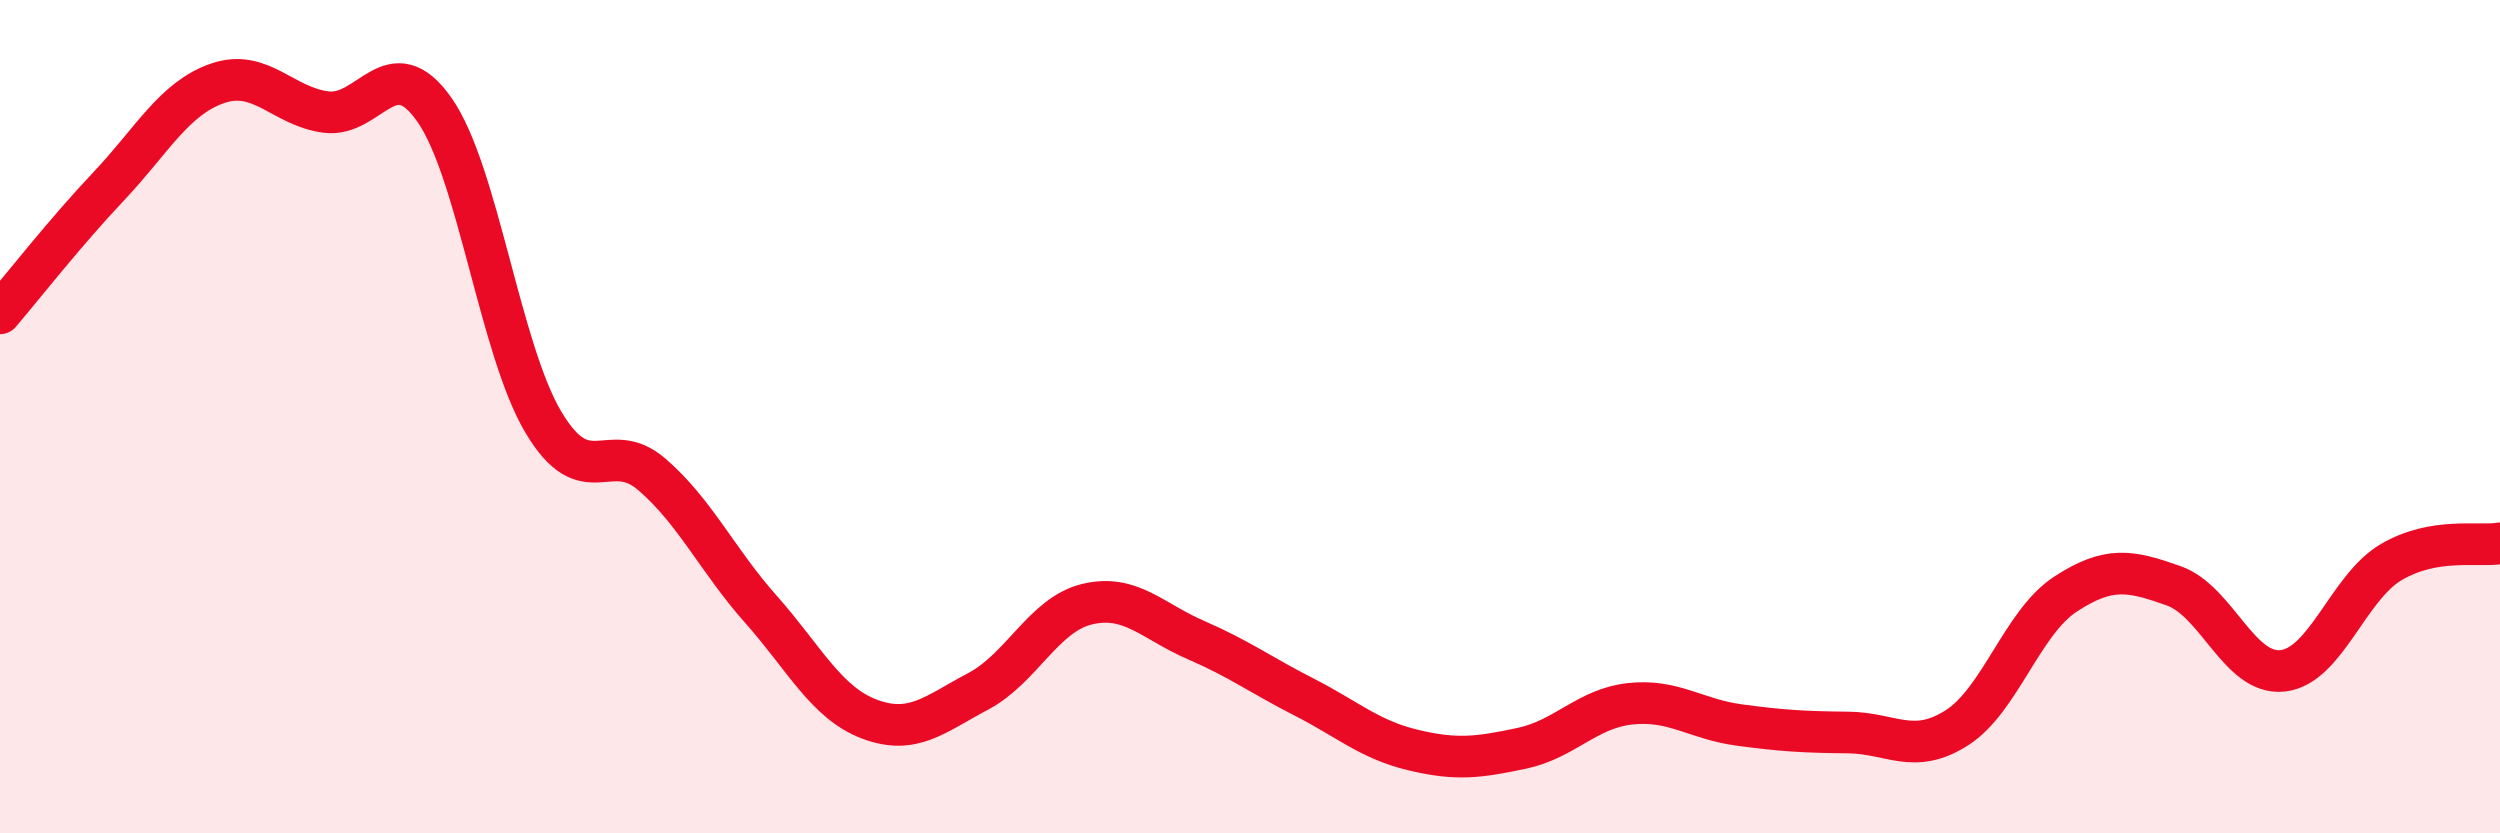
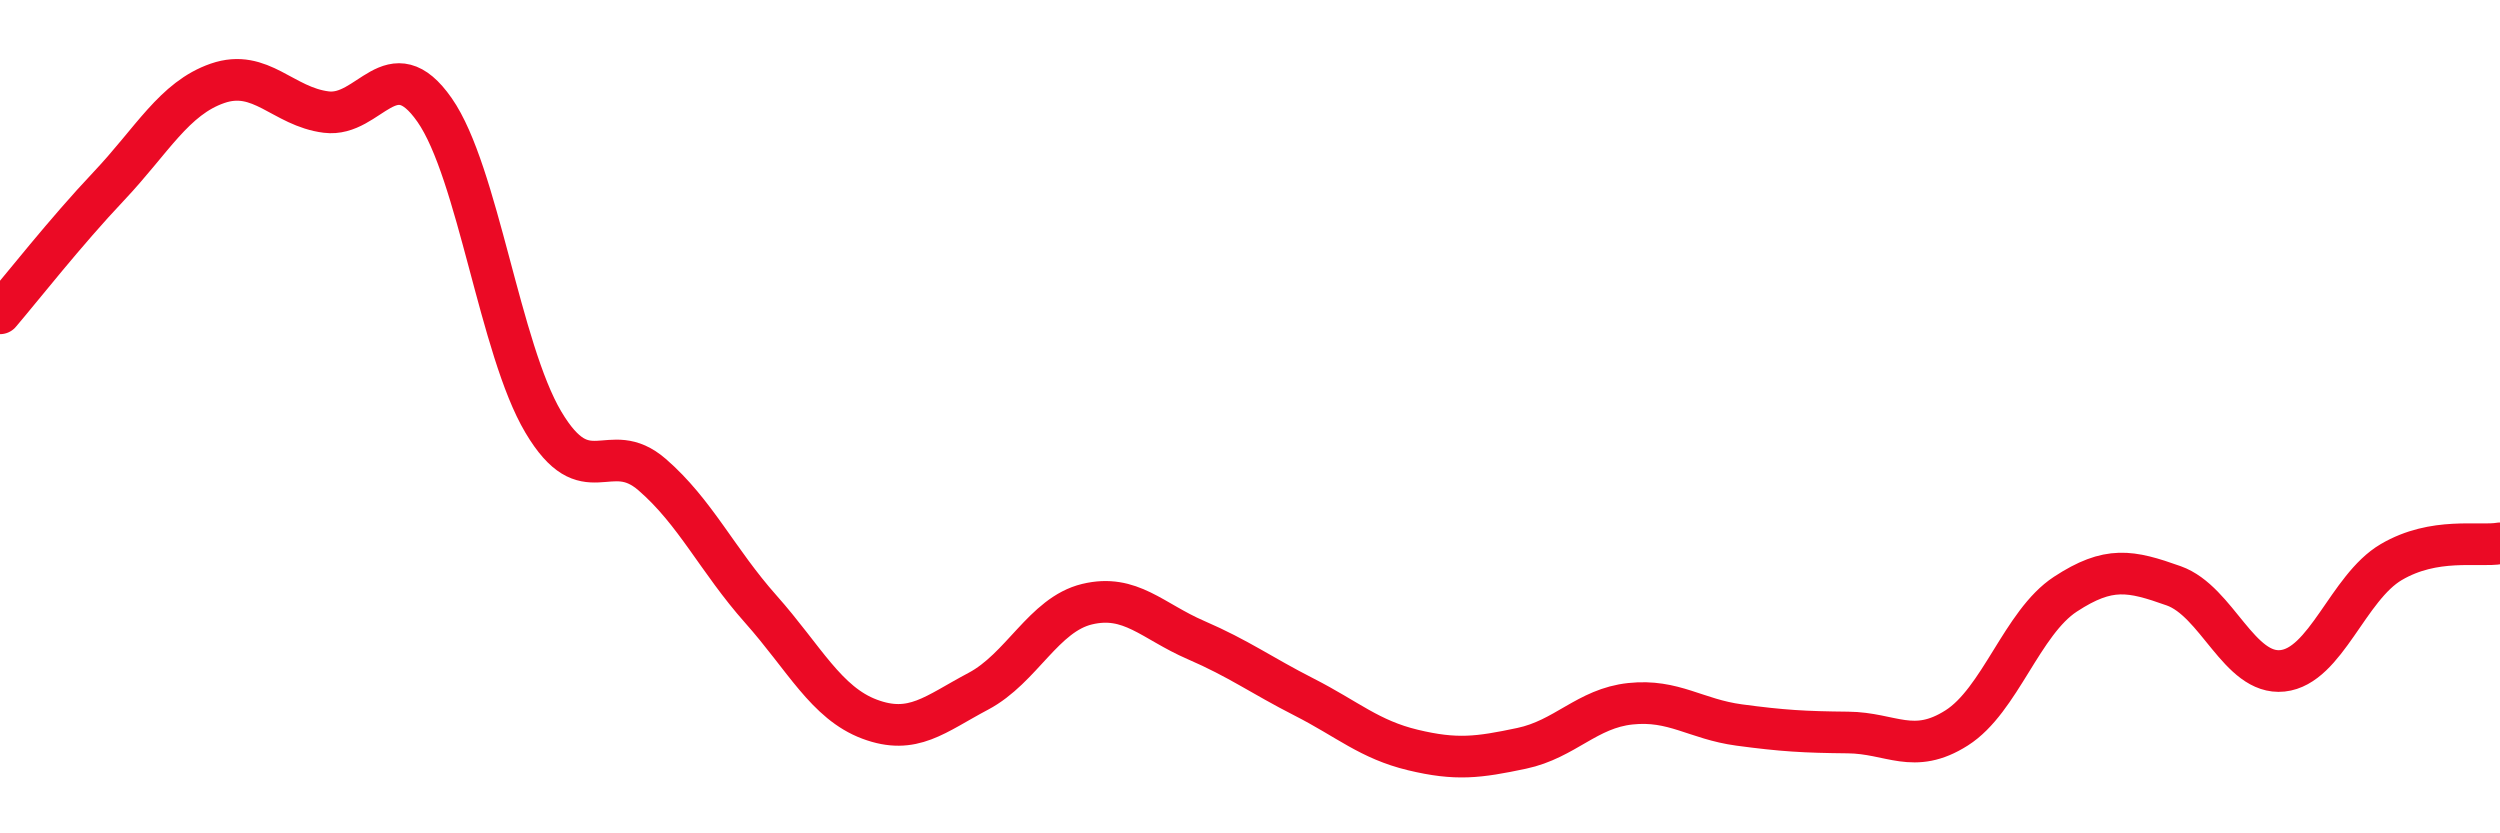
<svg xmlns="http://www.w3.org/2000/svg" width="60" height="20" viewBox="0 0 60 20">
-   <path d="M 0,7.52 C 0.52,6.91 1.57,5.57 2.61,4.47 C 3.65,3.37 4.18,2.36 5.22,2 C 6.26,1.64 6.79,2.56 7.83,2.69 C 8.87,2.82 9.39,1.15 10.43,2.64 C 11.47,4.13 12,8.38 13.04,10.13 C 14.08,11.88 14.61,10.49 15.65,11.39 C 16.69,12.29 17.22,13.45 18.26,14.62 C 19.3,15.79 19.83,16.87 20.87,17.26 C 21.91,17.65 22.44,17.14 23.48,16.59 C 24.52,16.04 25.05,14.75 26.09,14.5 C 27.13,14.25 27.66,14.91 28.7,15.36 C 29.74,15.81 30.26,16.2 31.3,16.73 C 32.34,17.26 32.87,17.75 33.91,18 C 34.95,18.25 35.48,18.18 36.52,17.96 C 37.56,17.74 38.09,17 39.13,16.89 C 40.17,16.78 40.7,17.26 41.74,17.4 C 42.78,17.54 43.31,17.57 44.35,17.58 C 45.39,17.59 45.92,18.13 46.96,17.47 C 48,16.81 48.53,14.94 49.57,14.26 C 50.61,13.58 51.13,13.69 52.17,14.06 C 53.21,14.43 53.74,16.21 54.78,16.1 C 55.82,15.99 56.35,14.1 57.39,13.49 C 58.43,12.88 59.48,13.13 60,13.04L60 20L0 20Z" fill="#EB0A25" opacity="0.1" stroke-linecap="round" stroke-linejoin="round" />
  <path d="M 0,7.52 C 0.52,6.91 1.57,5.57 2.61,4.47 C 3.65,3.37 4.18,2.36 5.22,2 C 6.26,1.64 6.79,2.56 7.83,2.69 C 8.87,2.82 9.39,1.15 10.43,2.64 C 11.47,4.13 12,8.38 13.04,10.13 C 14.08,11.88 14.61,10.49 15.65,11.39 C 16.69,12.29 17.22,13.45 18.26,14.62 C 19.3,15.79 19.83,16.87 20.87,17.26 C 21.91,17.65 22.44,17.14 23.48,16.59 C 24.52,16.04 25.05,14.75 26.09,14.5 C 27.13,14.25 27.66,14.91 28.7,15.36 C 29.74,15.81 30.26,16.2 31.3,16.73 C 32.34,17.26 32.87,17.75 33.91,18 C 34.95,18.25 35.48,18.18 36.52,17.96 C 37.56,17.74 38.09,17 39.13,16.89 C 40.17,16.78 40.7,17.26 41.74,17.4 C 42.78,17.54 43.31,17.57 44.35,17.58 C 45.39,17.59 45.92,18.13 46.96,17.47 C 48,16.81 48.53,14.94 49.57,14.26 C 50.61,13.58 51.13,13.69 52.17,14.06 C 53.21,14.43 53.74,16.21 54.78,16.1 C 55.82,15.99 56.35,14.1 57.39,13.49 C 58.43,12.88 59.48,13.13 60,13.04" stroke="#EB0A25" stroke-width="1" fill="none" stroke-linecap="round" stroke-linejoin="round" />
</svg>